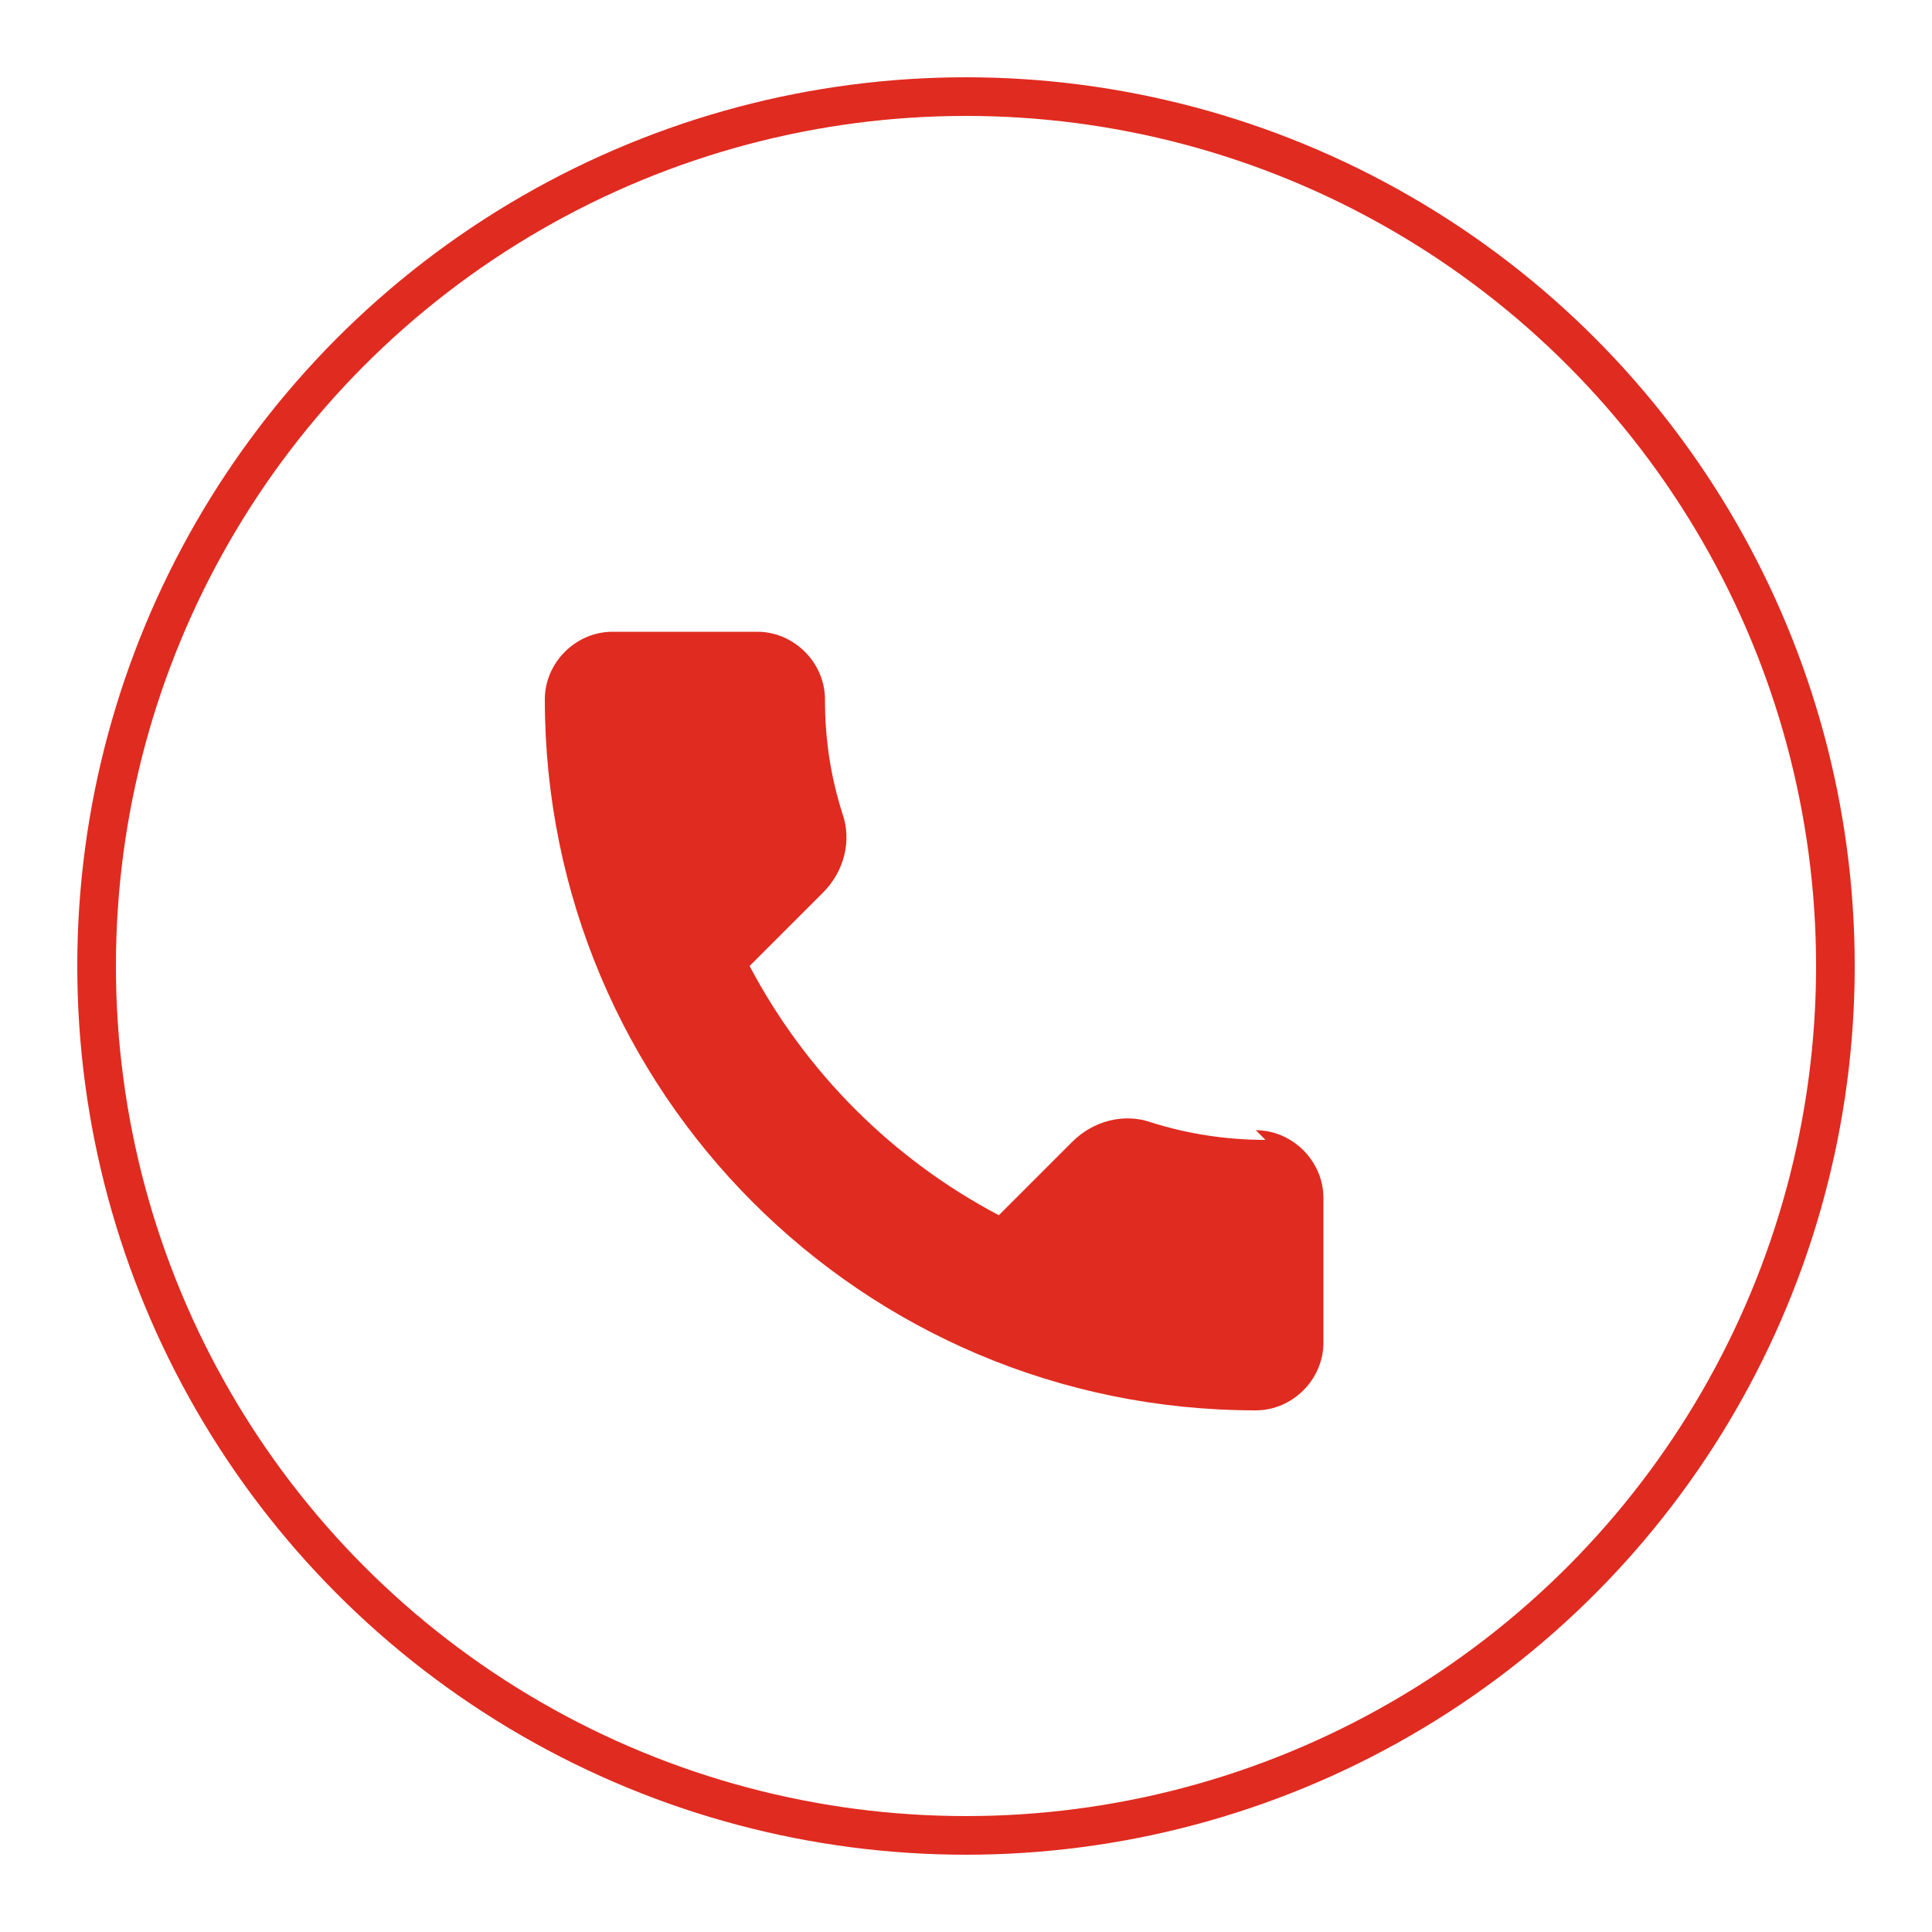
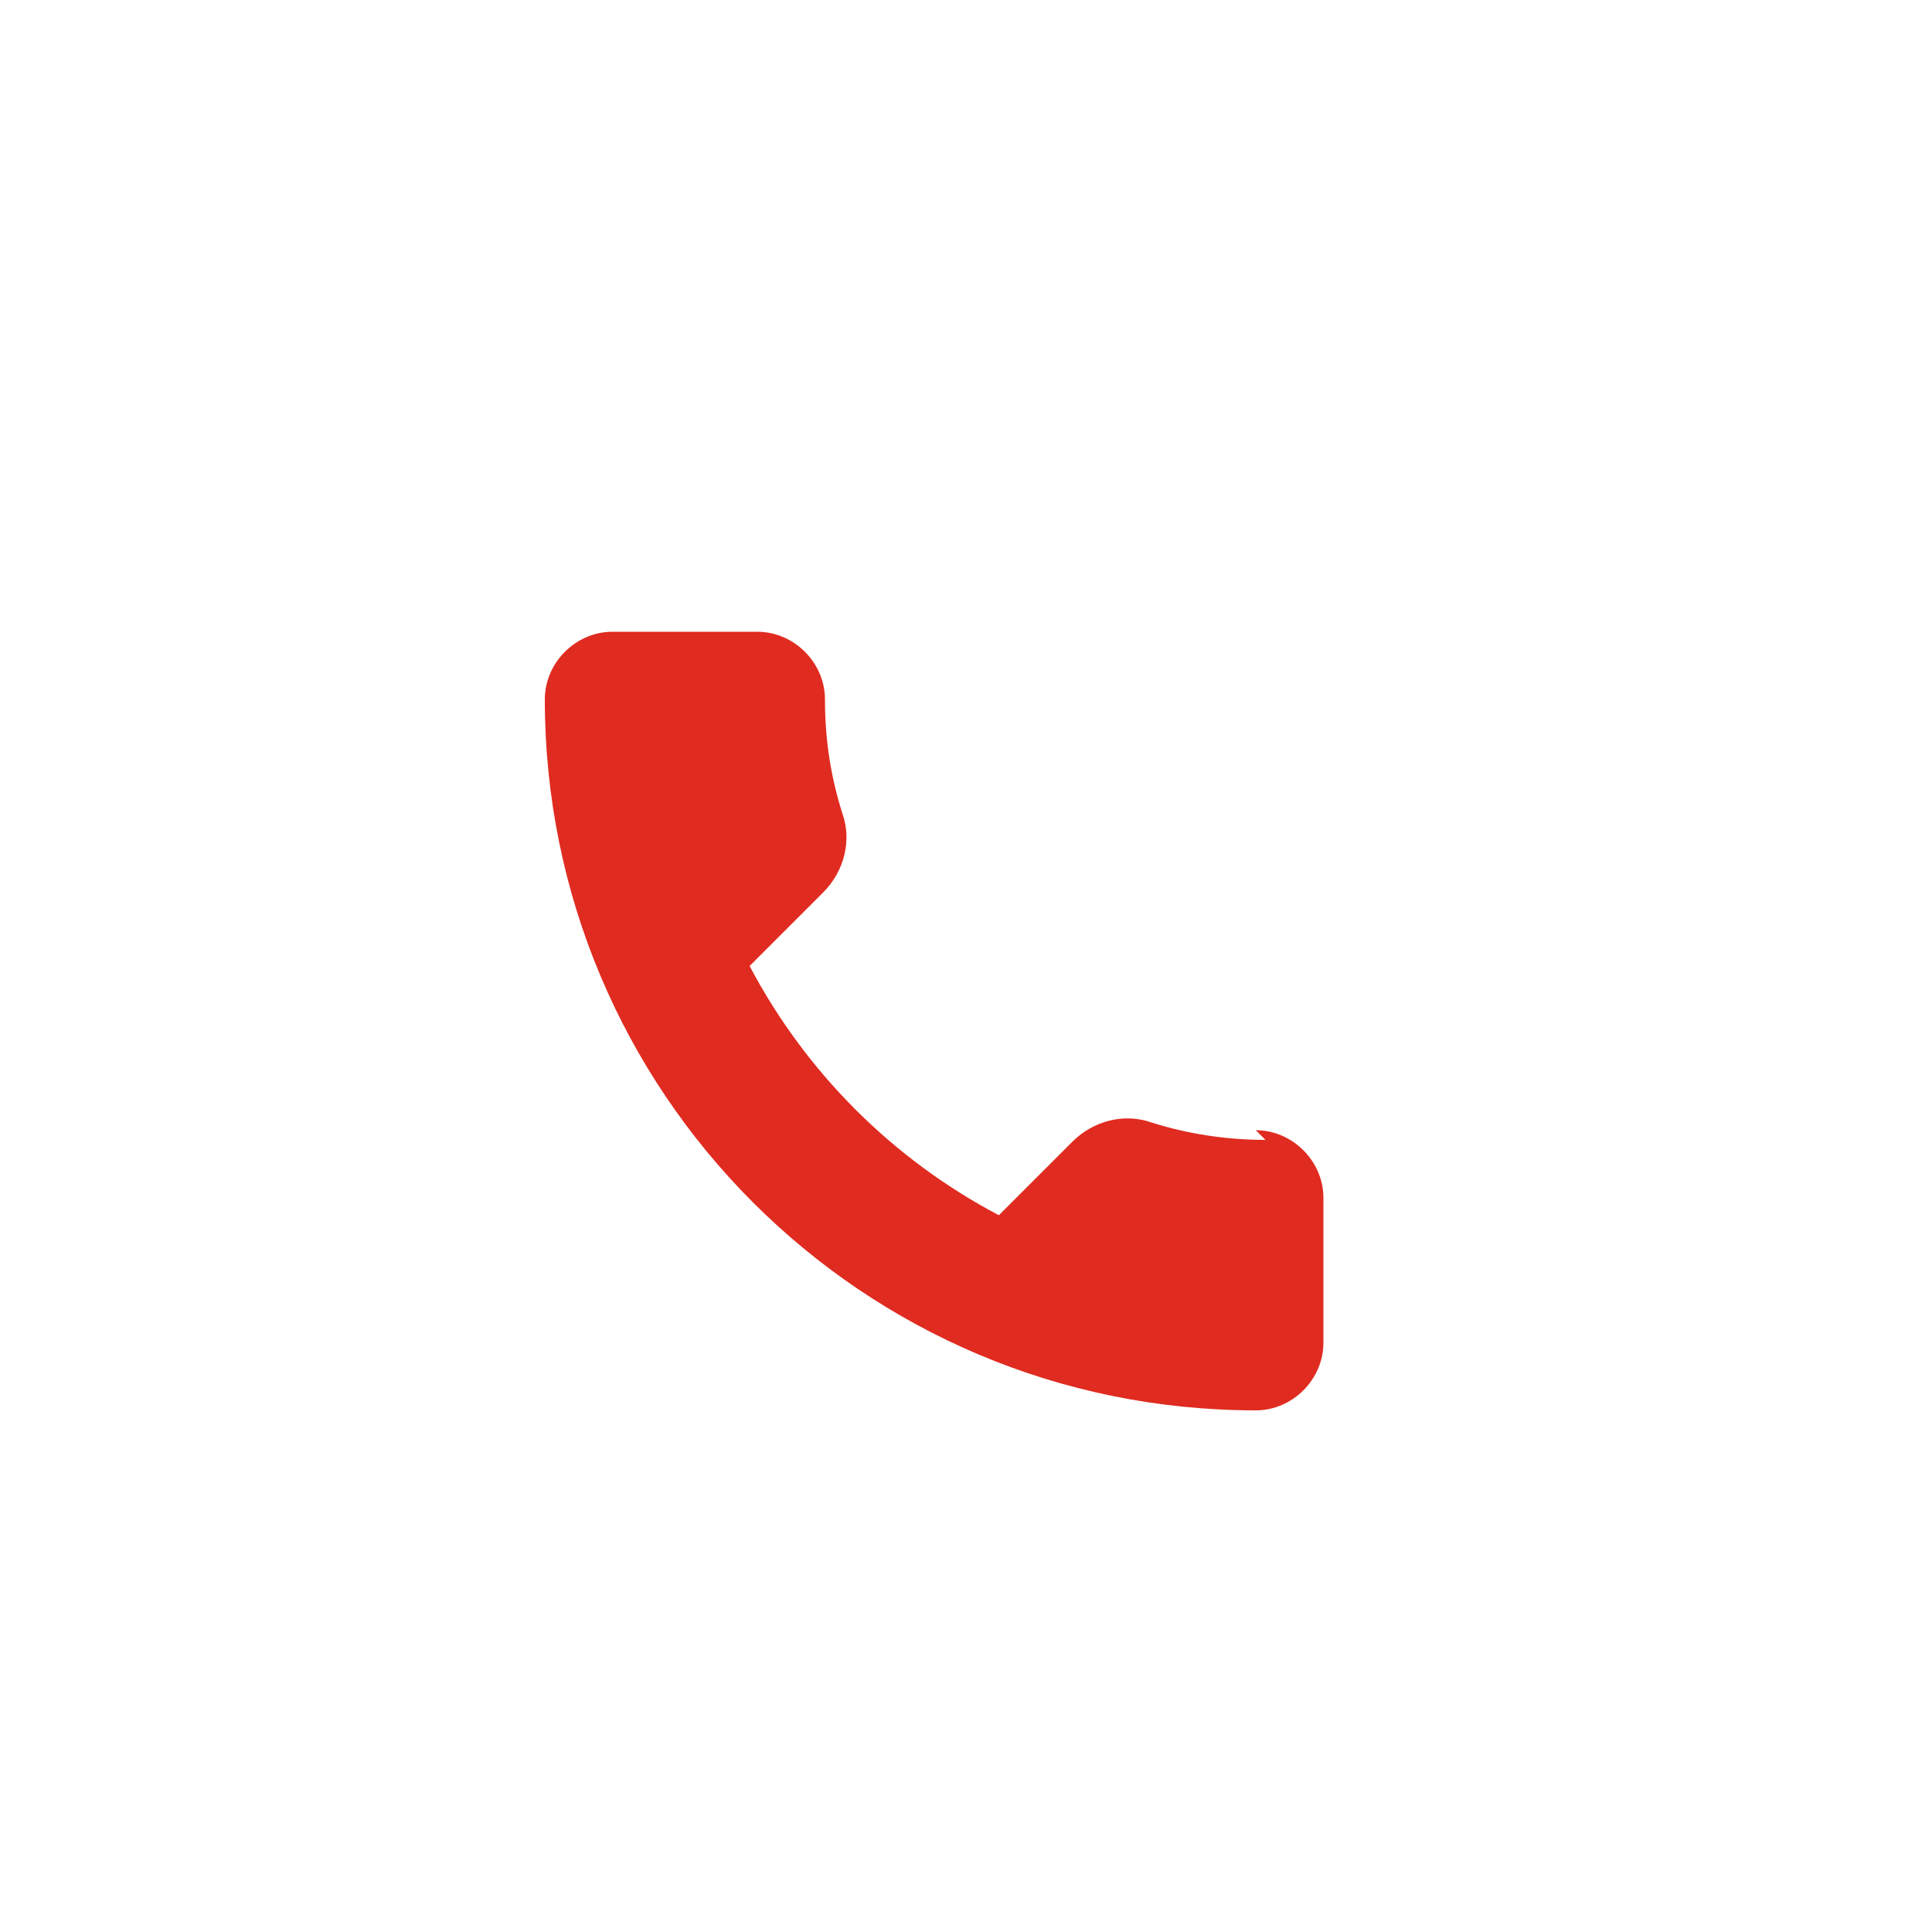
<svg xmlns="http://www.w3.org/2000/svg" viewBox="0 0 100 100">
-   <circle cx="50" cy="50" r="45" fill="transparent" stroke="#e02b20" stroke-width="2" />
  <path d="M65.5 59c-2 0-4-0.3-5.9-0.9c-1.4-0.5-3-0.1-4.1 1l-3.8 3.8c-5.5-2.9-10-7.4-12.9-12.9l3.8-3.8c1.1-1.1 1.5-2.7 1-4.1c-0.6-1.9-0.9-3.8-0.9-5.9c0-1.9-1.6-3.5-3.5-3.5h-7.5c-1.9 0-3.5 1.6-3.5 3.5c0 20.3 16.4 36.8 36.8 36.8c1.9 0 3.5-1.6 3.5-3.5v-7.5c0-1.9-1.6-3.5-3.5-3.5z" fill="#e02b20" />
</svg>